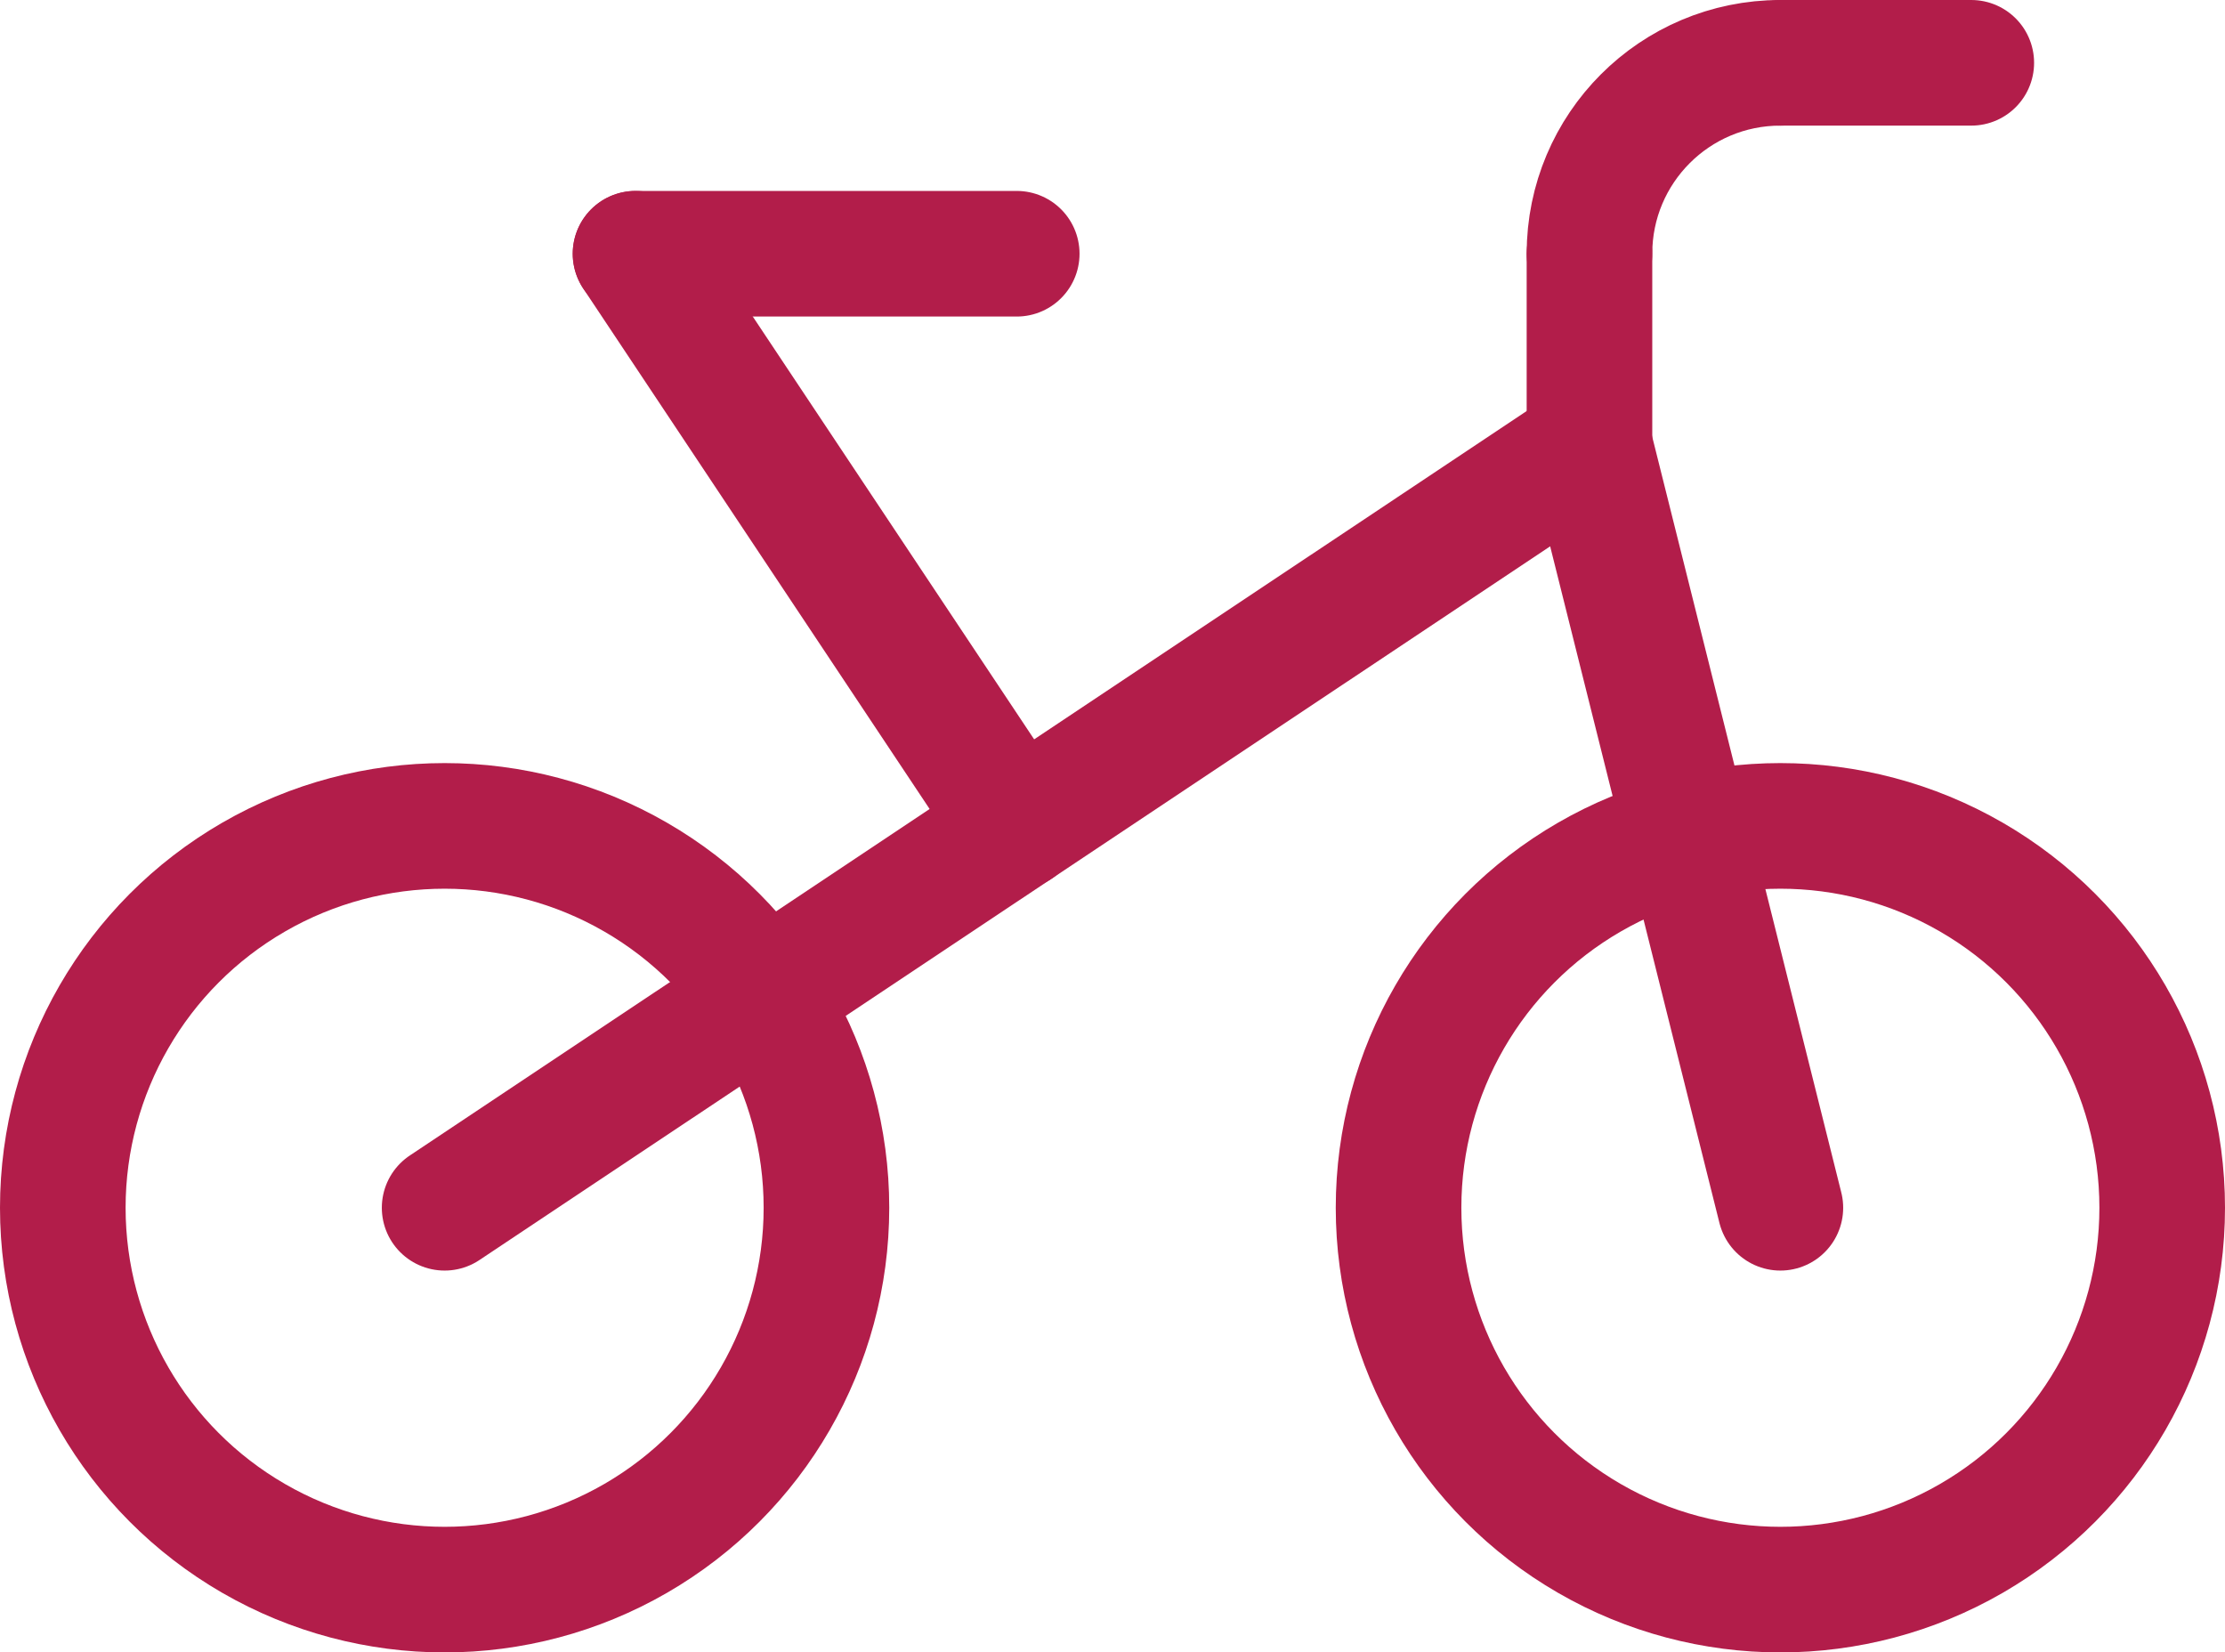
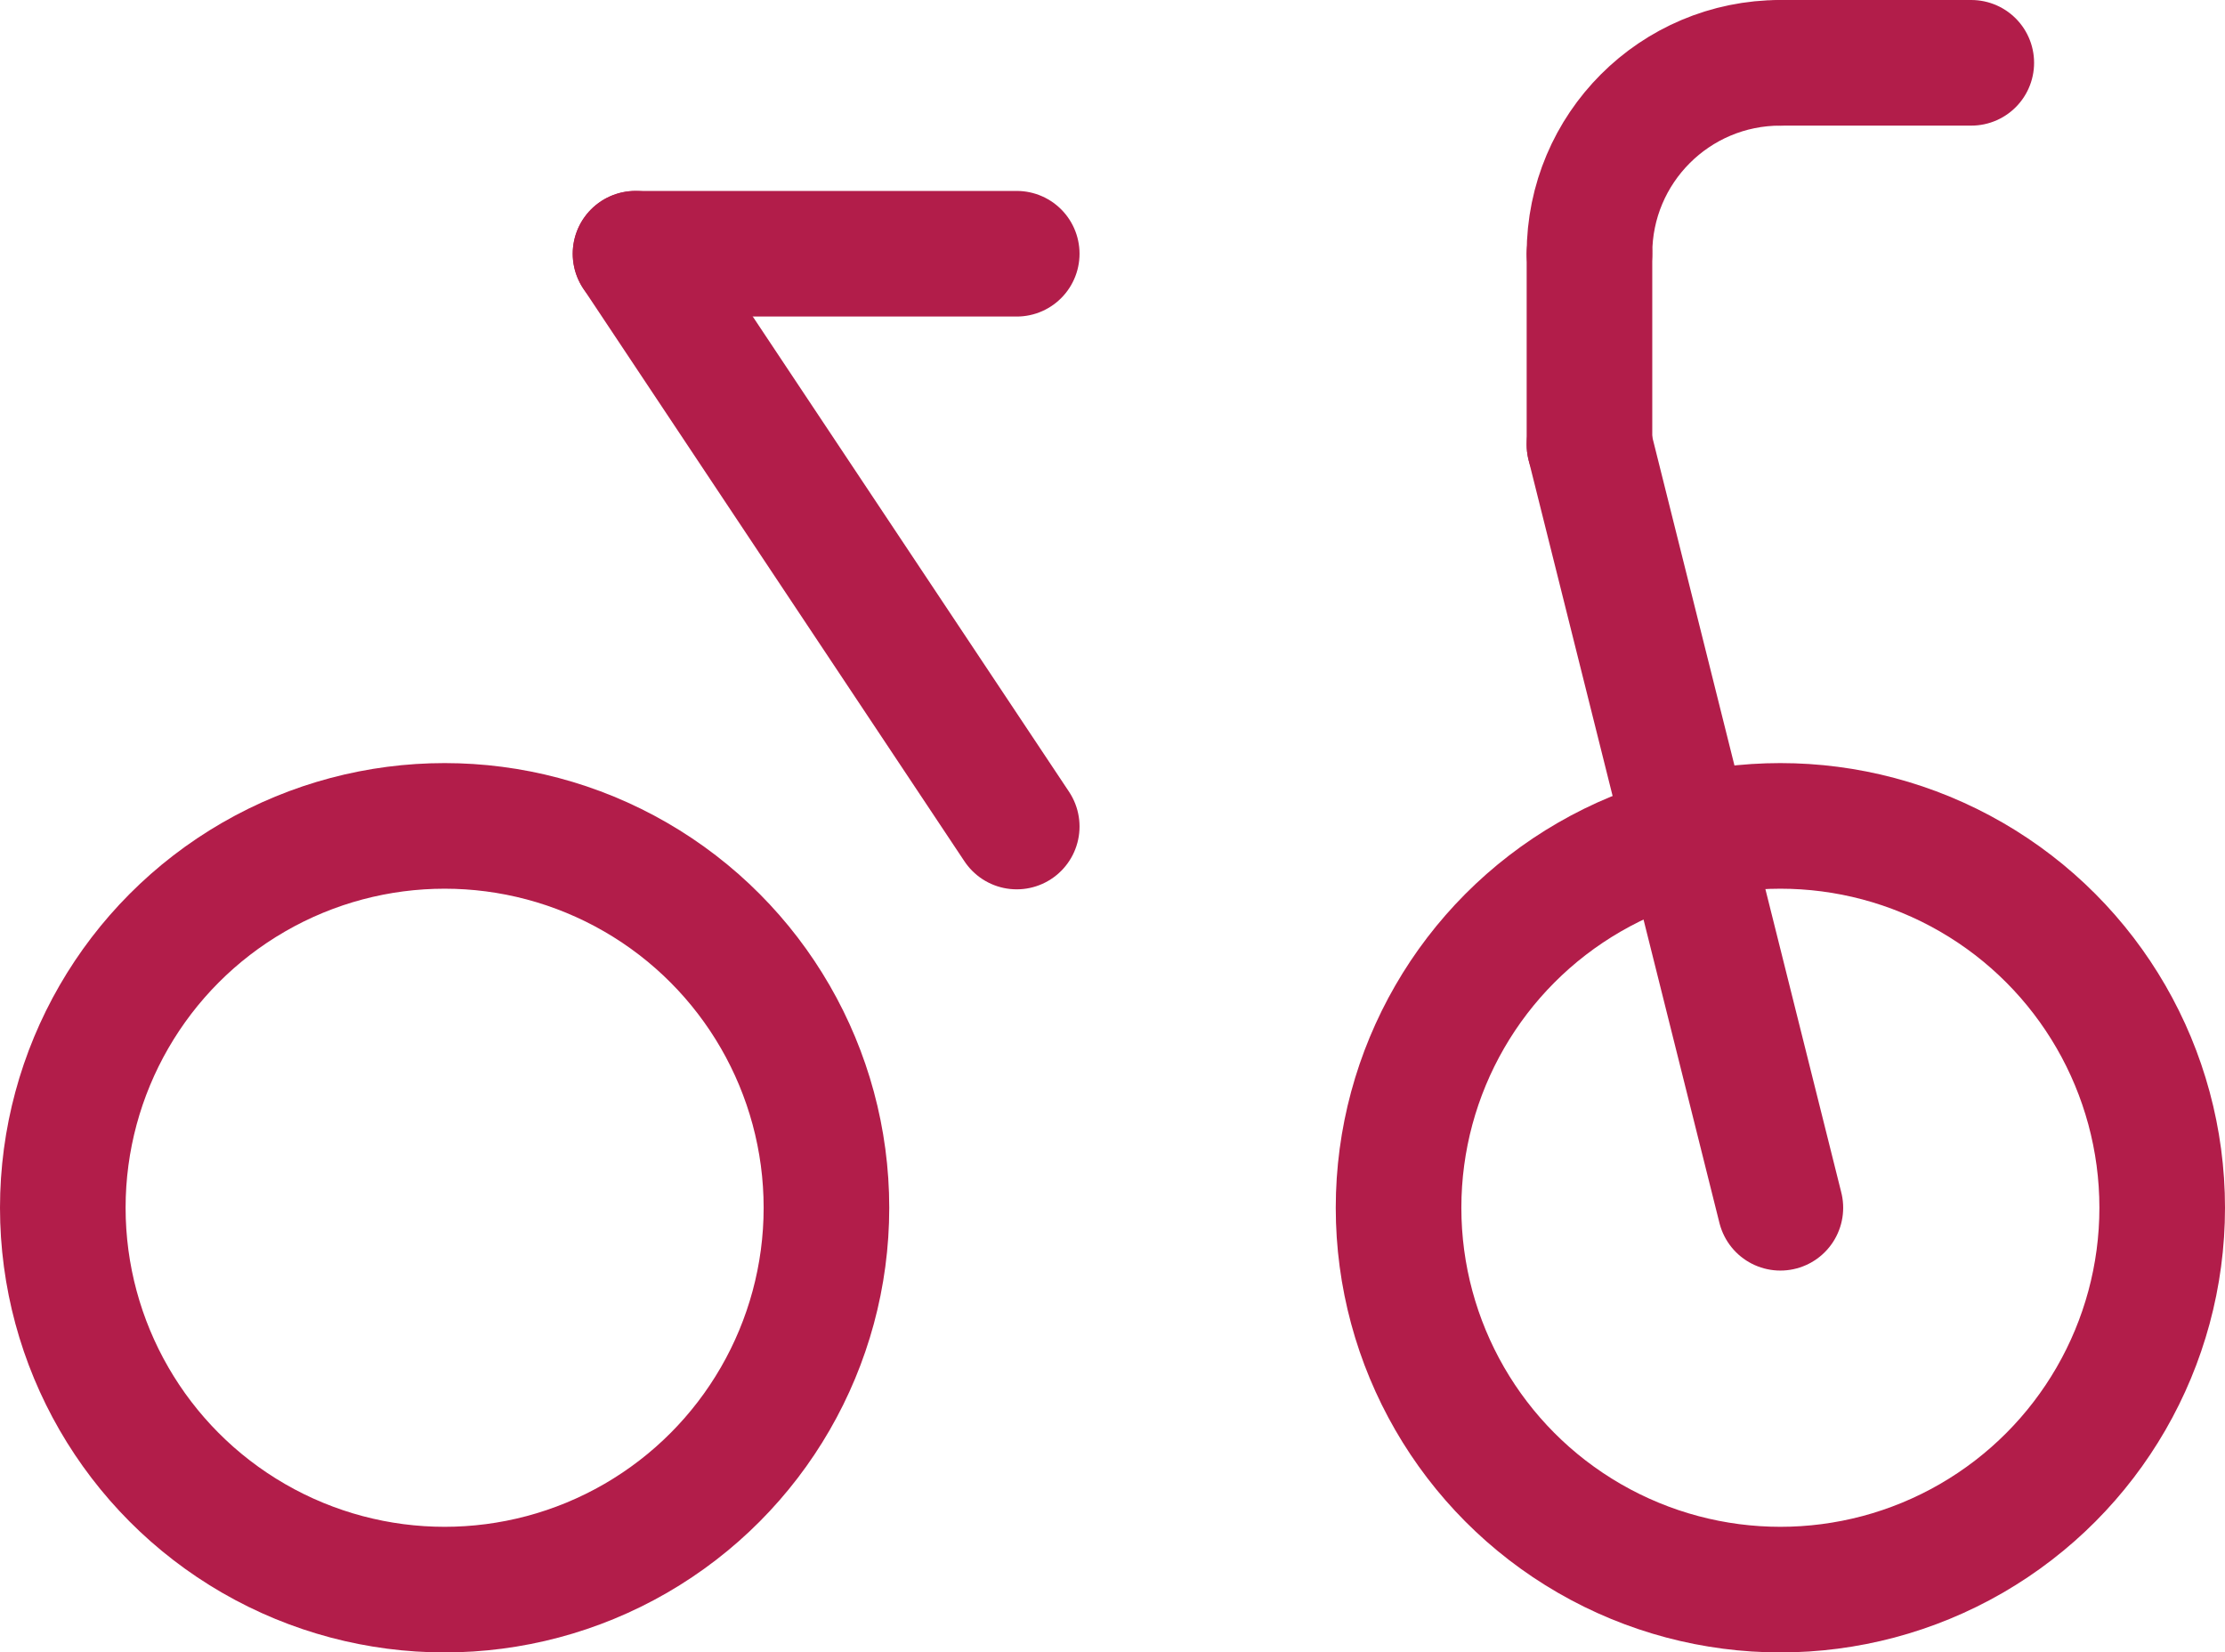
<svg xmlns="http://www.w3.org/2000/svg" id="Livello_2" data-name="Livello 2" viewBox="0 0 35.43 26.31">
  <defs>
    <style>
      .cls-1 {
        fill: none;
        stroke: #b21d4a;
        stroke-linecap: round;
        stroke-miterlimit: 10;
        stroke-width: 2px;
      }
    </style>
  </defs>
  <g id="Livello_1-2" data-name="Livello 1">
    <g>
      <circle class="cls-1" cx="7.08" cy="19.23" r="6.08" />
      <circle class="cls-1" cx="28.35" cy="19.23" r="6.08" />
      <line class="cls-1" x1="28.35" y1="19.23" x2="25.31" y2="7.08" />
      <line class="cls-1" x1="25.31" y1="4.04" x2="25.31" y2="7.08" />
      <path class="cls-1" d="M25.31,4.04c0-1.68,1.36-3.04,3.04-3.04" />
      <line class="cls-1" x1="31.39" y1="1" x2="28.35" y2="1" />
-       <line class="cls-1" x1="25.31" y1="7.08" x2="7.08" y2="19.23" />
      <line class="cls-1" x1="16.19" y1="4.04" x2="10.12" y2="4.04" />
      <line class="cls-1" x1="10.12" y1="4.04" x2="16.19" y2="13.16" />
    </g>
  </g>
</svg>